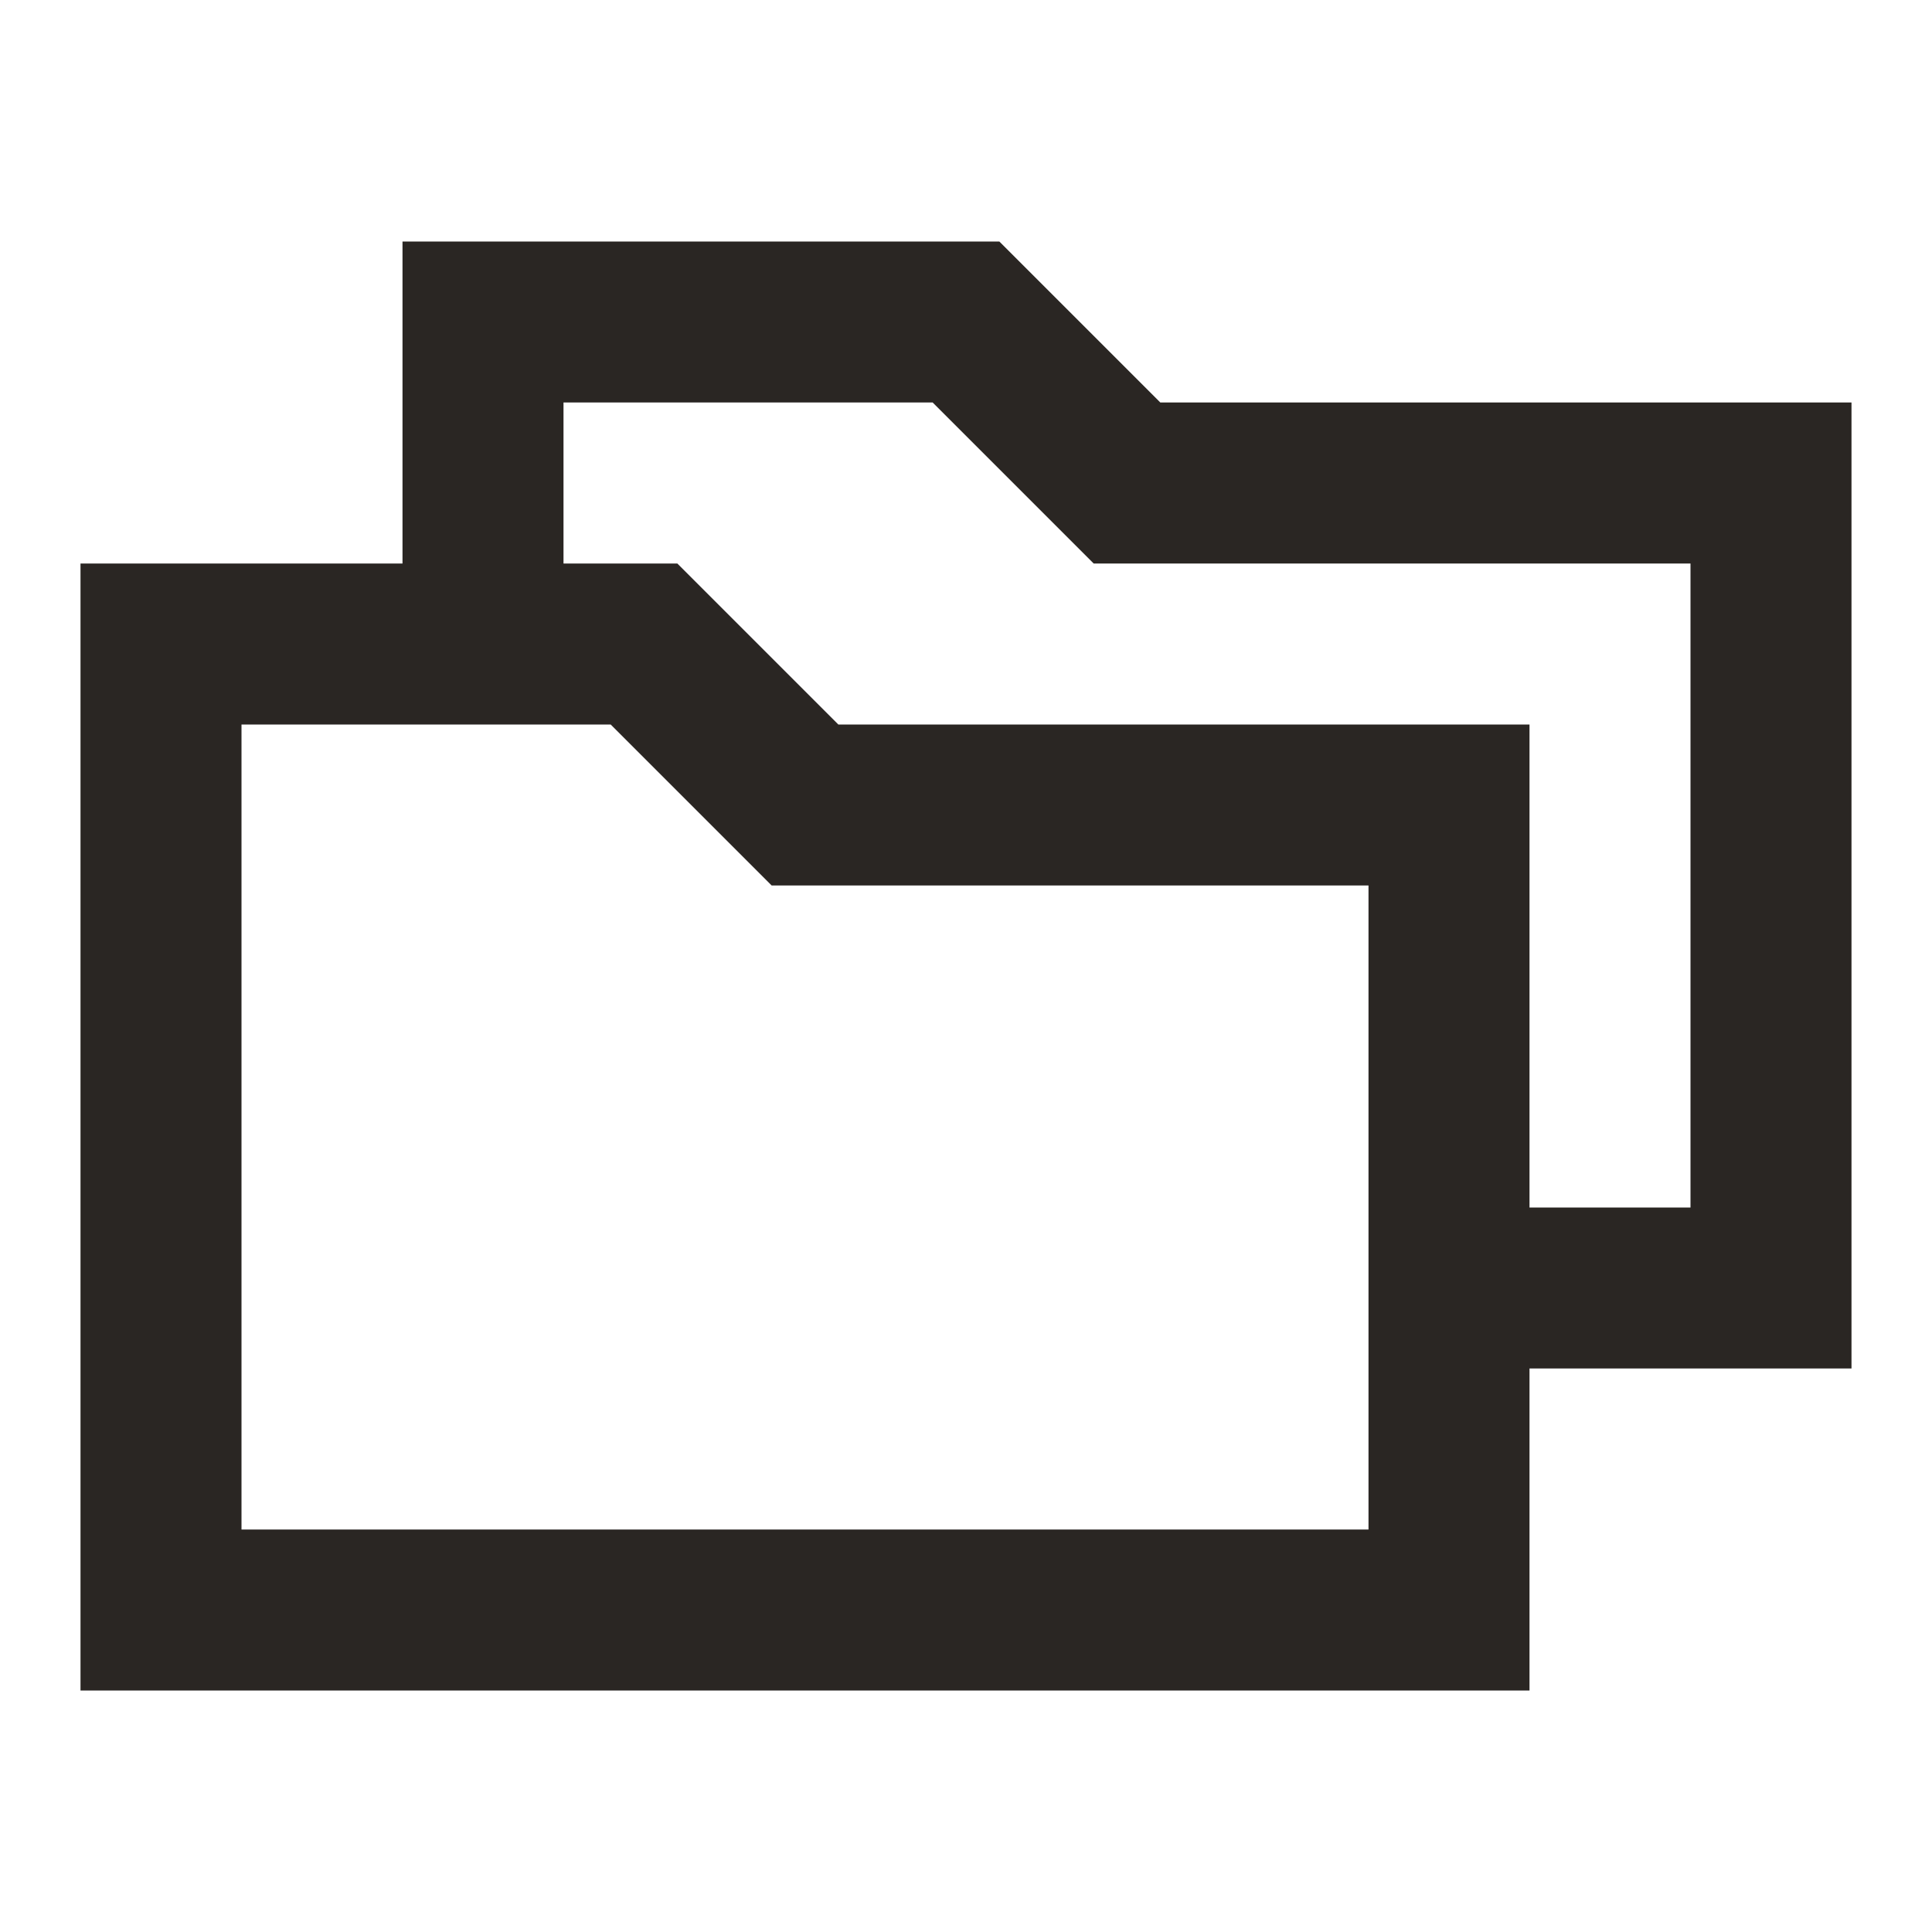
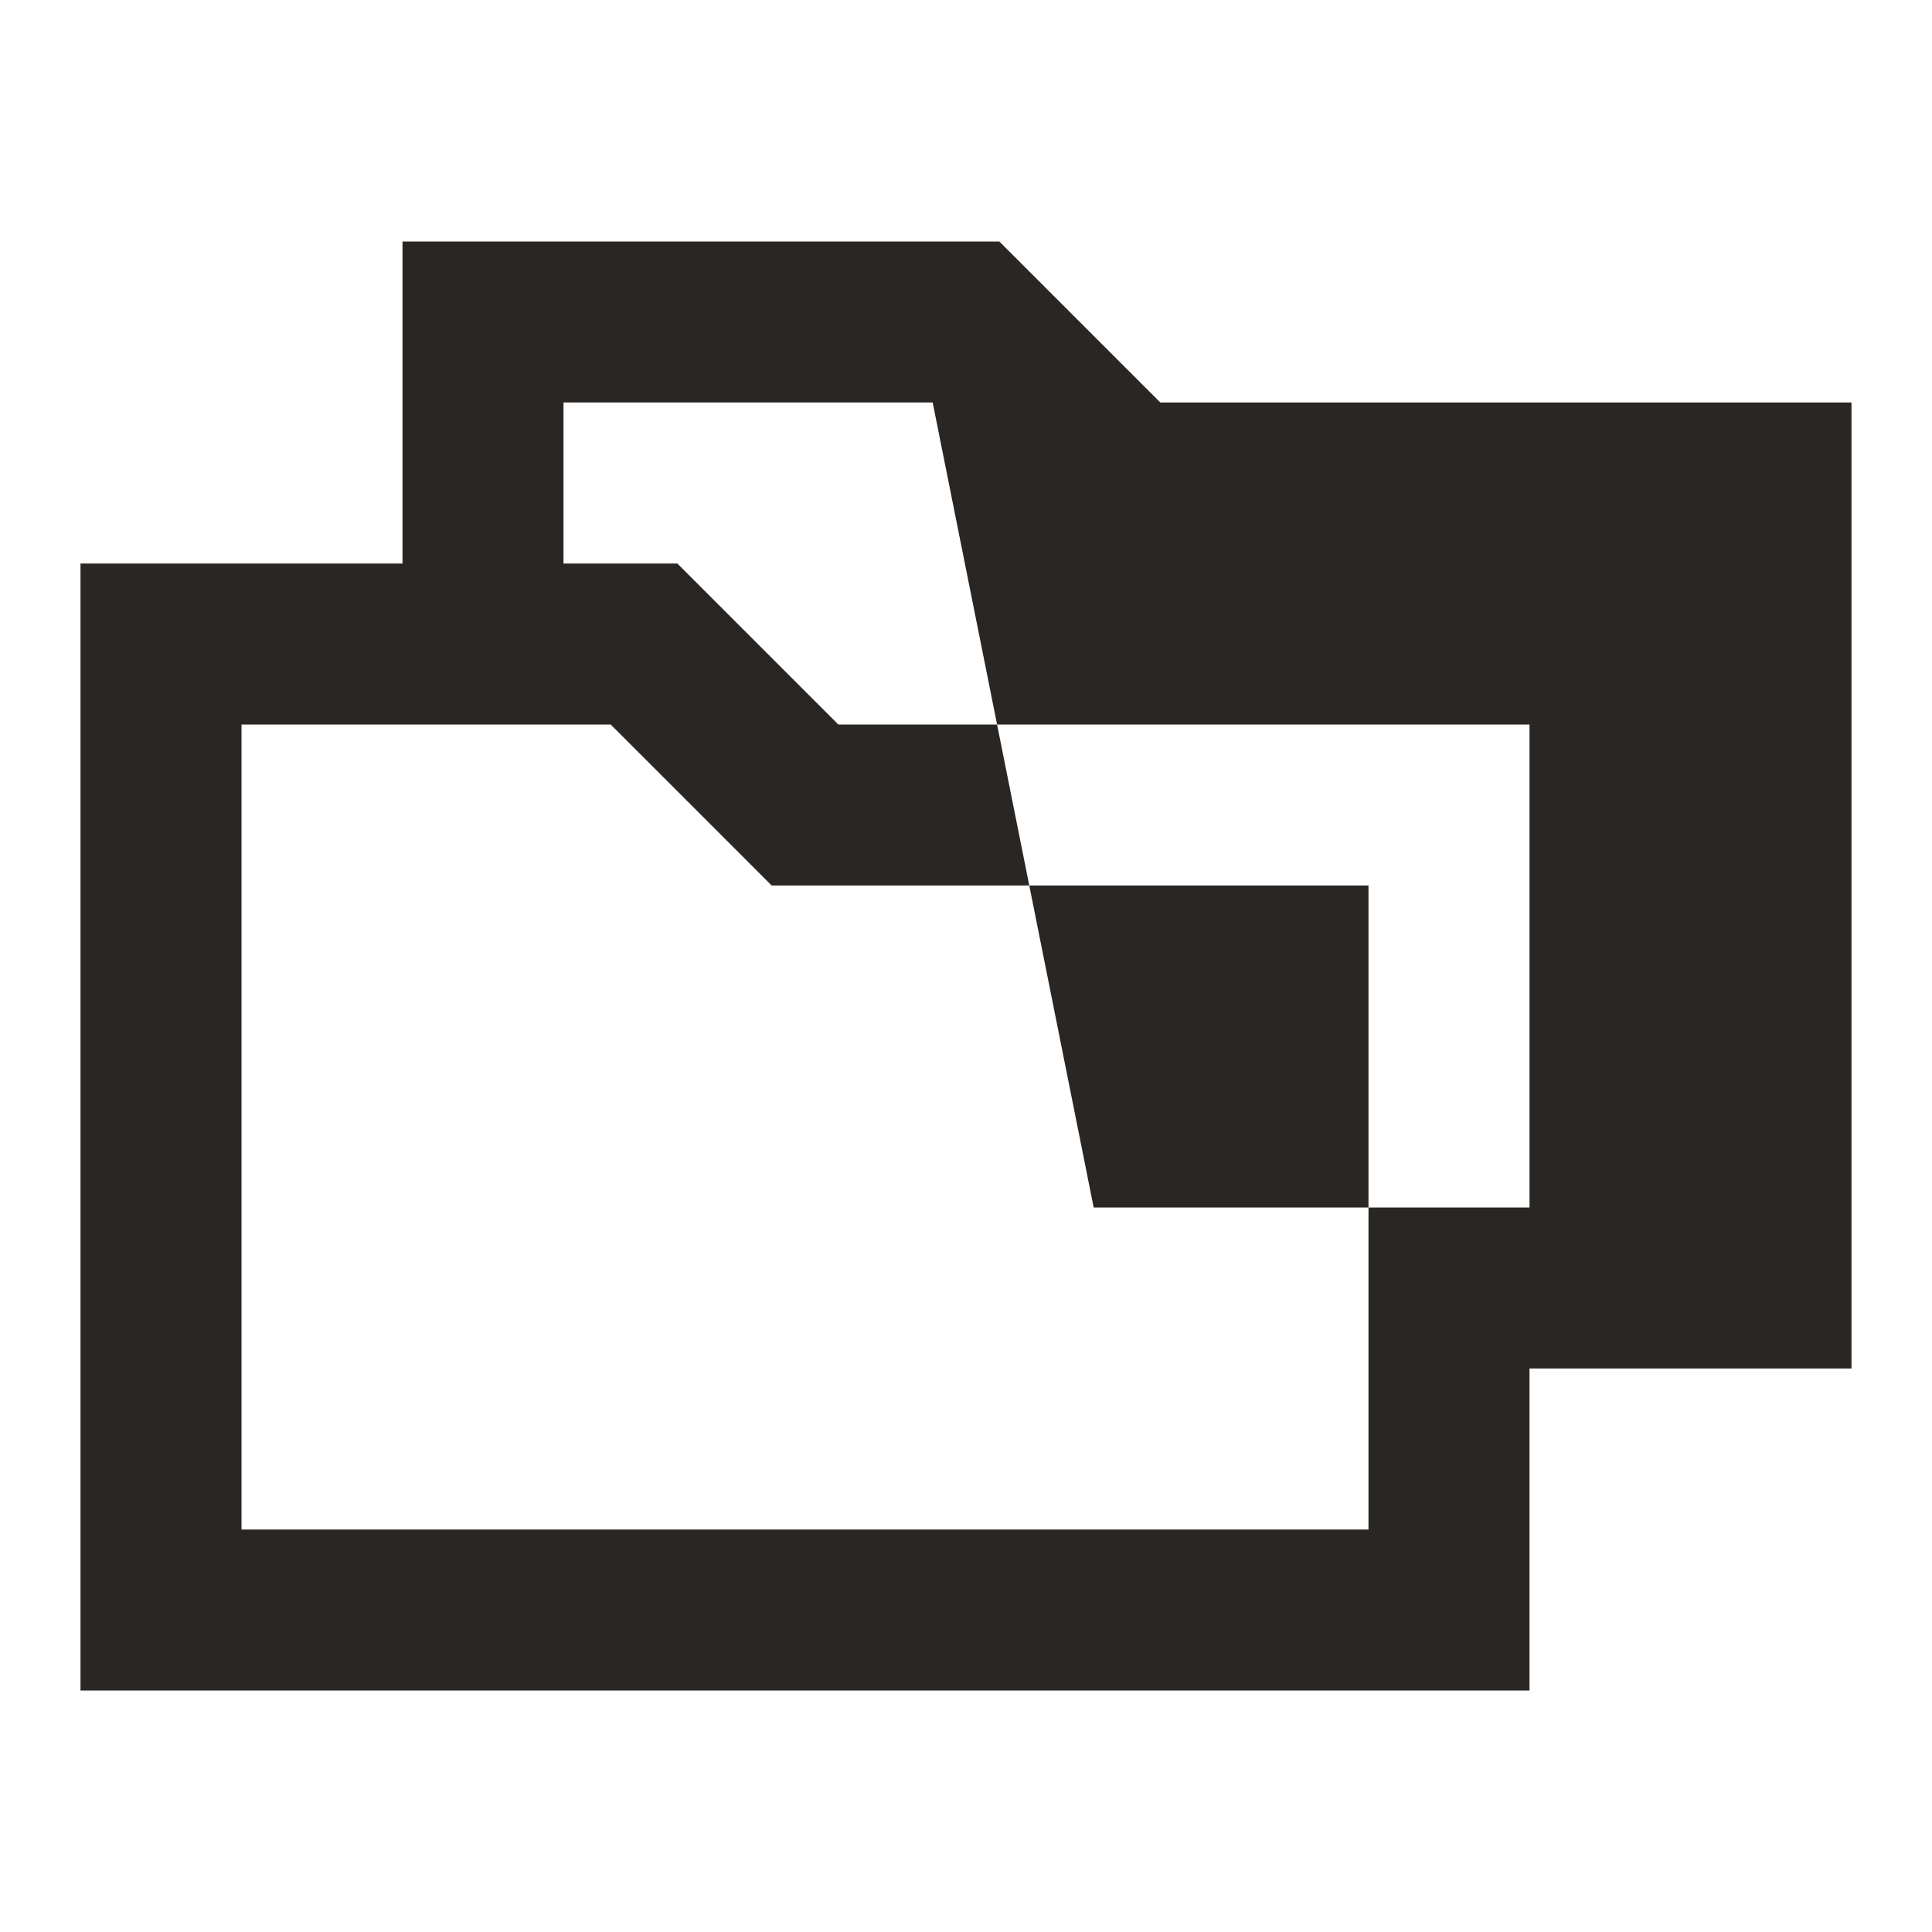
<svg xmlns="http://www.w3.org/2000/svg" width="24" height="24" viewBox="0 0 24 24" fill="none">
-   <path fill-rule="evenodd" clip-rule="evenodd" d="M5 3H12.414L14.414 5H23V17H19V21H1V7H5V3ZM7 7H8.414L10.414 9H19V15H21V7H13.586L11.586 5H7V7ZM17 11H9.586L7.586 9H3V19H17V11Z" fill="#2A2623" />
+   <path fill-rule="evenodd" clip-rule="evenodd" d="M5 3H12.414L14.414 5H23V17H19V21H1V7H5V3ZM7 7H8.414L10.414 9H19V15H21H13.586L11.586 5H7V7ZM17 11H9.586L7.586 9H3V19H17V11Z" fill="#2A2623" />
</svg>